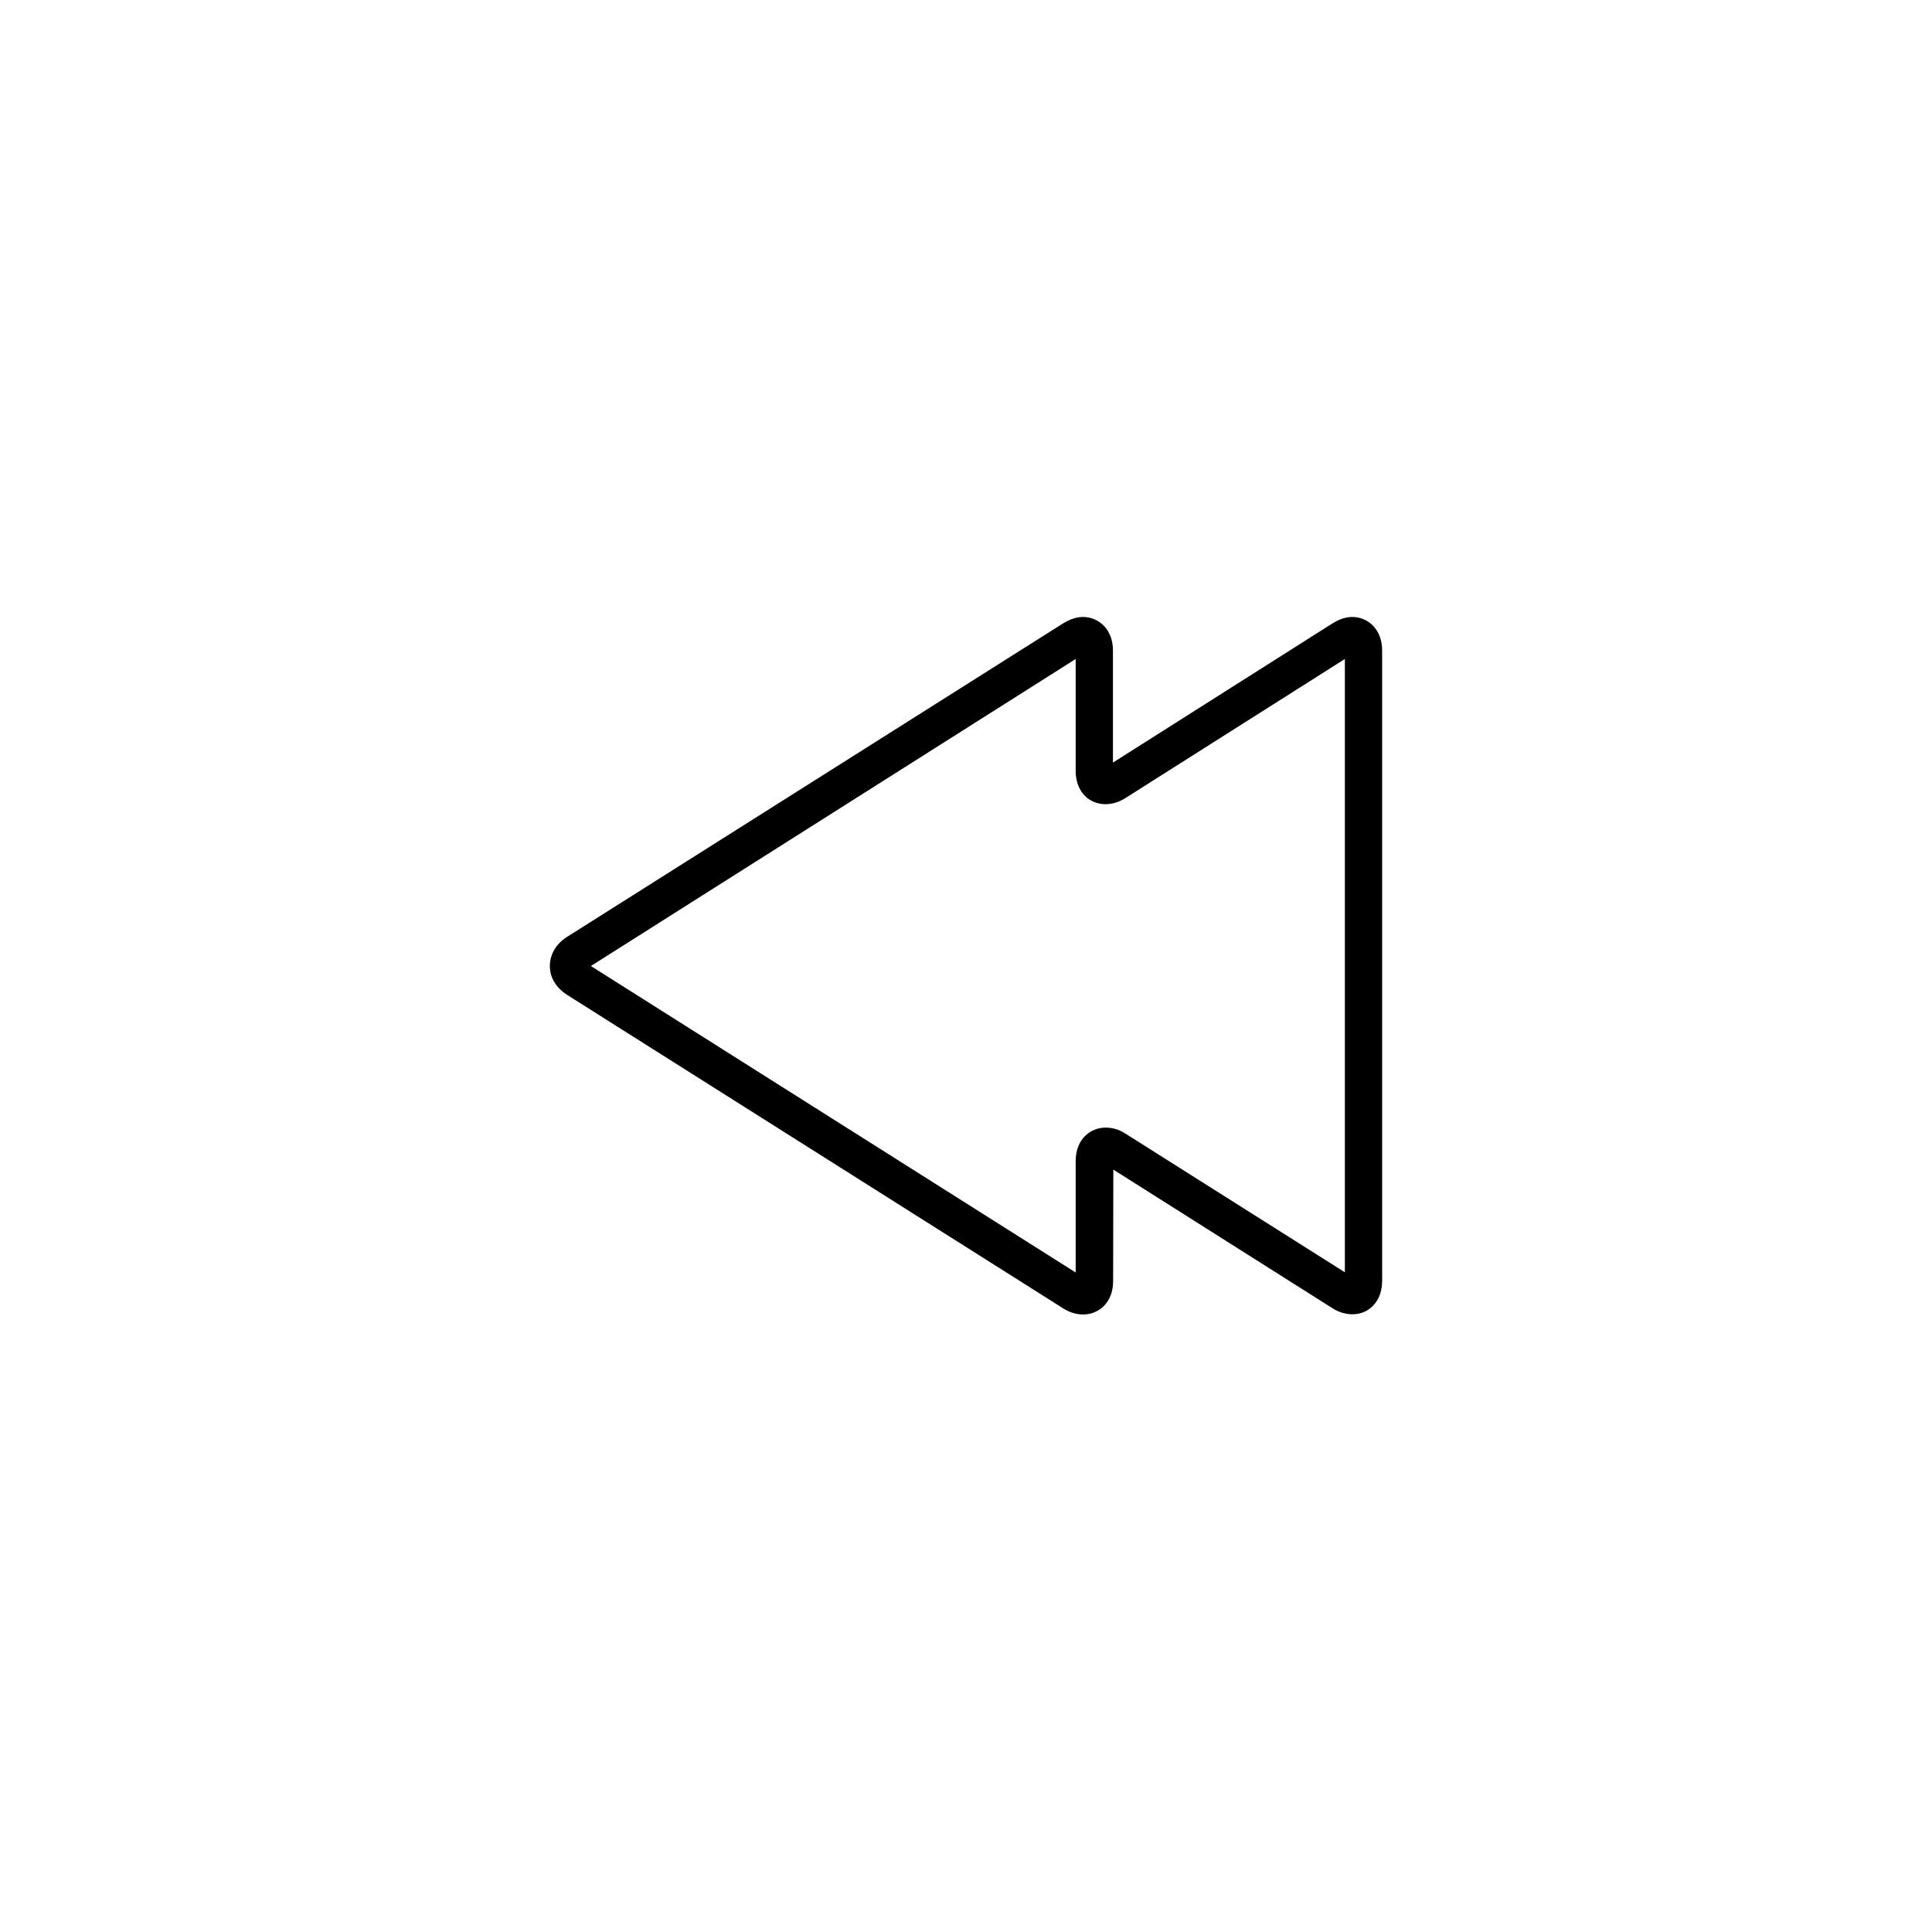
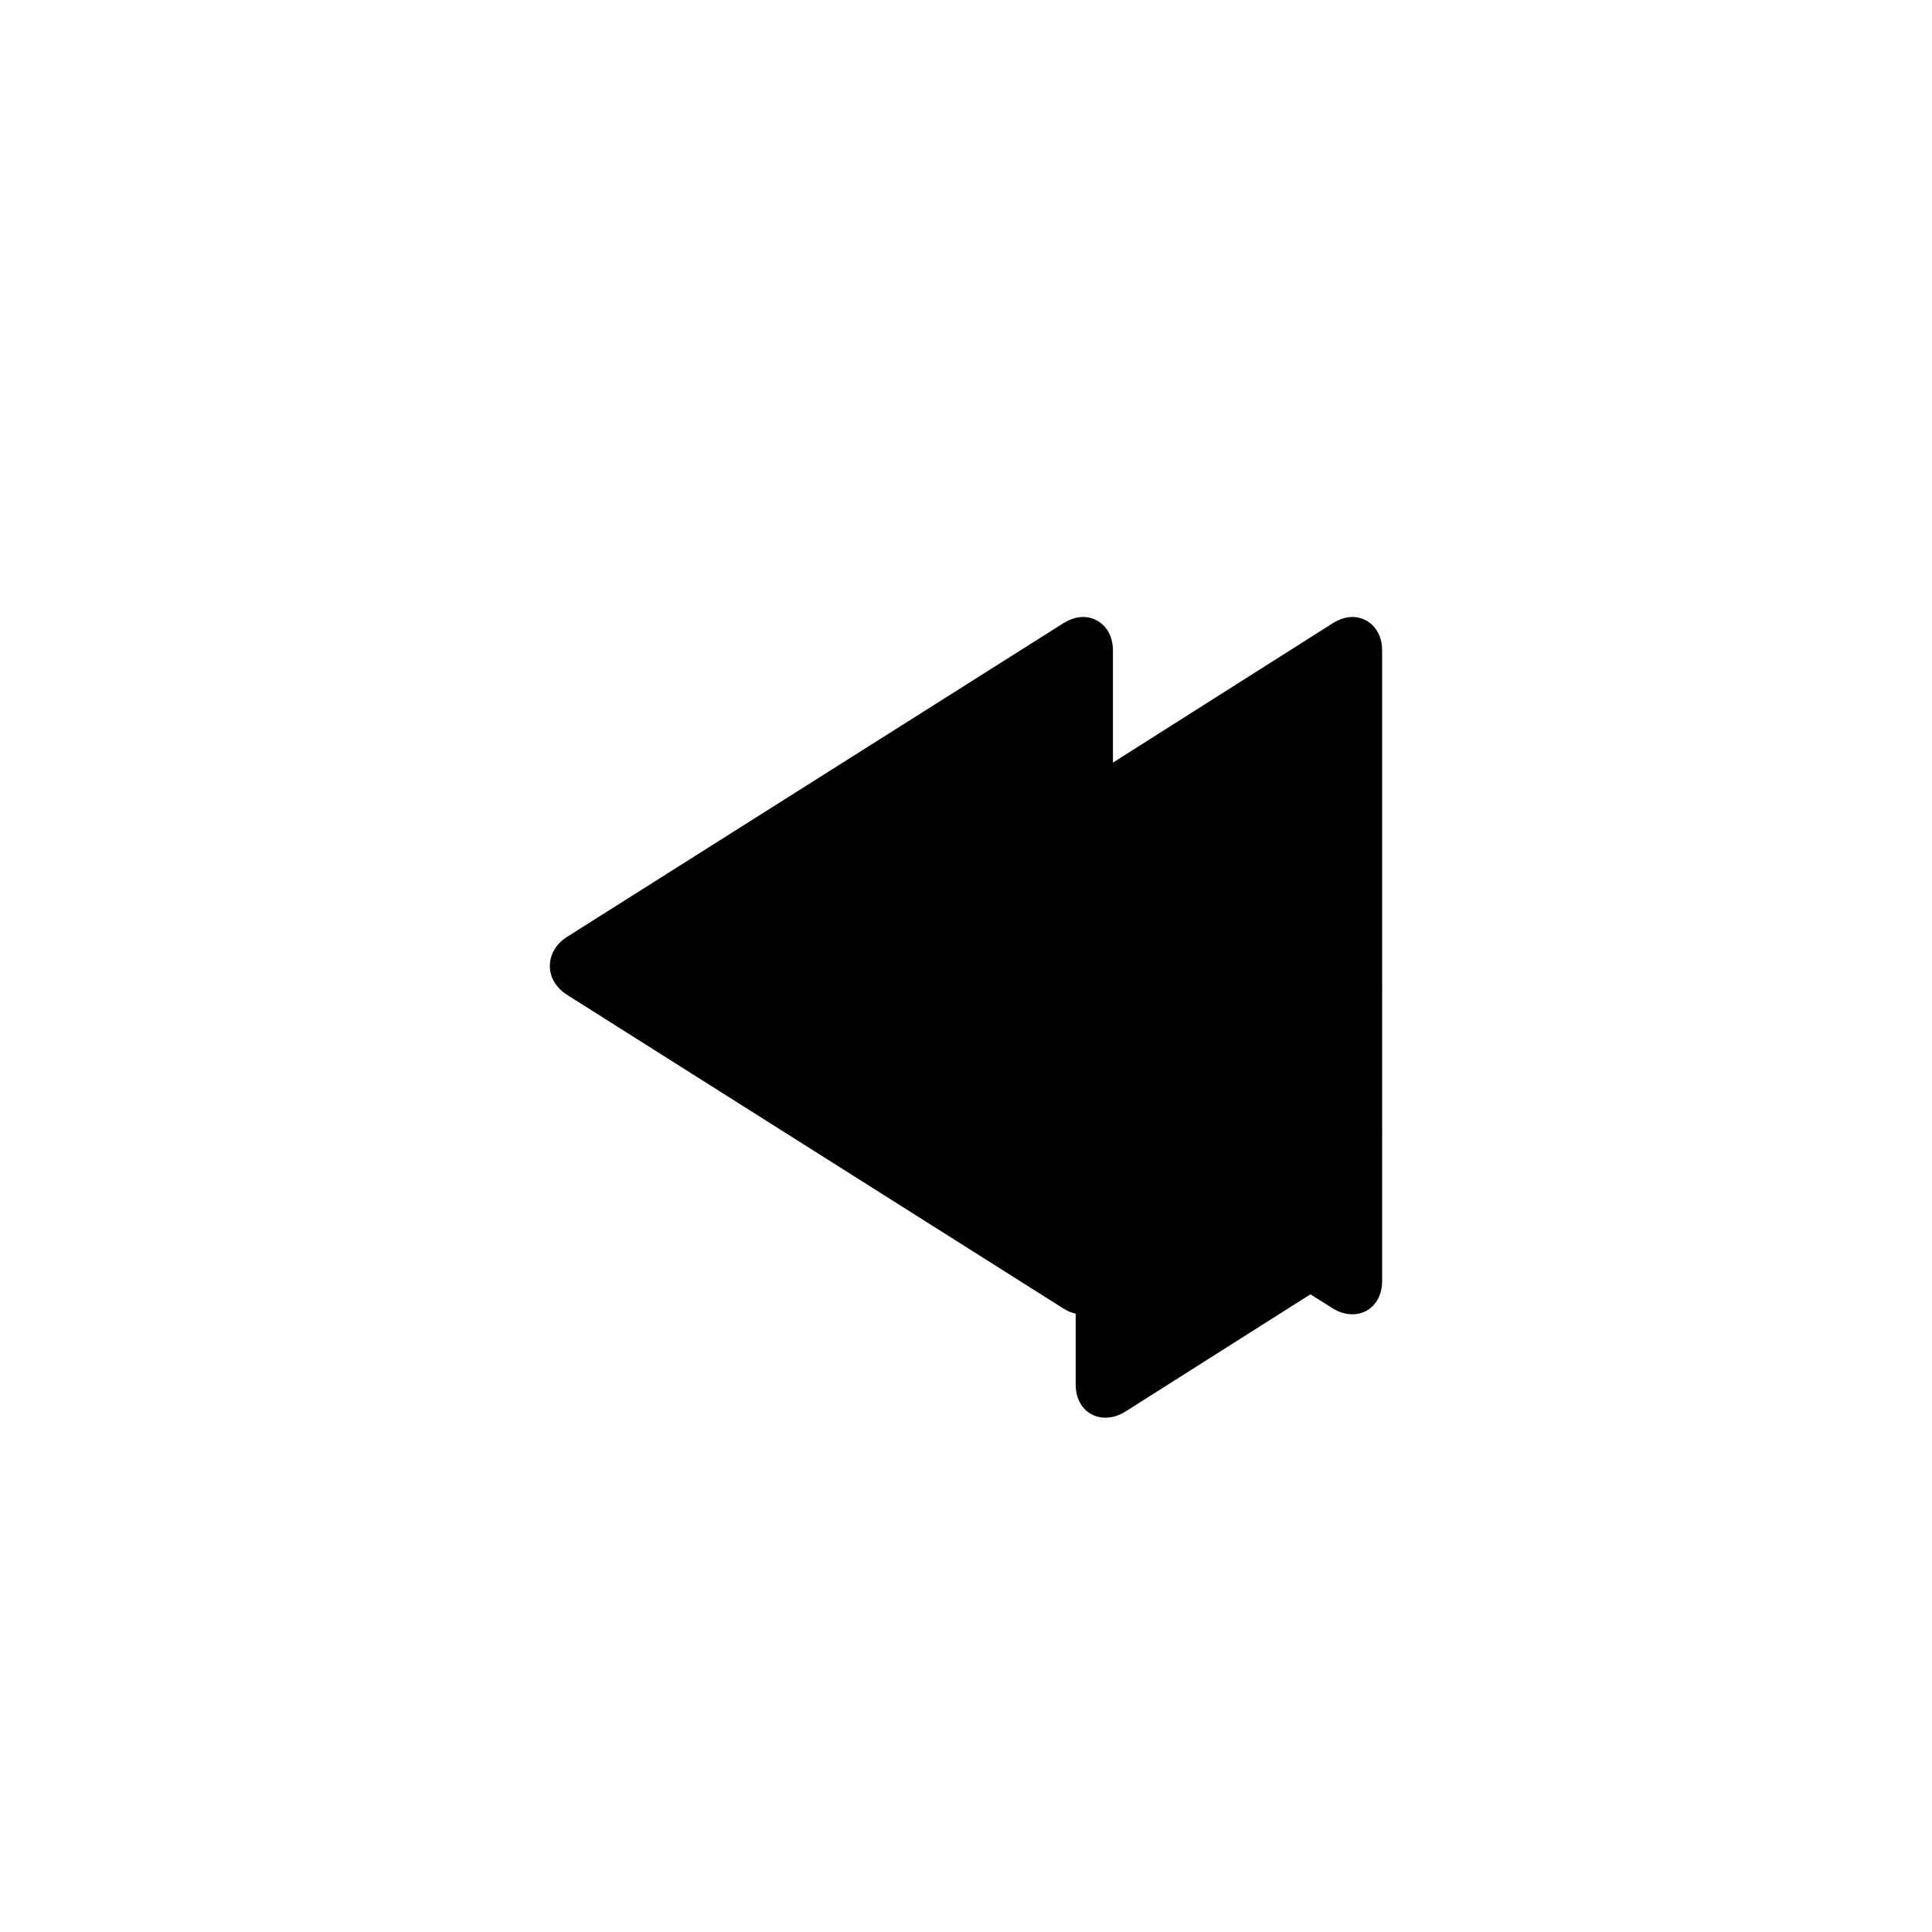
<svg xmlns="http://www.w3.org/2000/svg" fill="#000000" width="800px" height="800px" version="1.1" viewBox="144 144 512 512">
-   <path d="m510.28 316.37c0-5.793-3.981-8.867-7.859-8.867-1.762 0-3.527 0.605-5.238 1.664l-58.242 36.926v-29.723c0-5.793-3.981-8.867-7.91-8.867-1.762 0-3.477 0.605-5.238 1.664l-131.54 83.129c-2.871 1.812-4.535 4.633-4.535 7.707s1.664 5.793 4.586 7.656l131.54 83.129c1.715 1.059 3.426 1.562 5.238 1.562 3.93 0 7.91-2.973 7.91-8.867l0.051-29.523 58.141 36.777c1.715 1.059 3.477 1.562 5.238 1.562 2.367 0 4.586-1.008 6.047-2.973 1.16-1.461 1.812-3.527 1.812-5.894zm-9.875 164.8-58.191-36.777c-1.711-1.109-3.422-1.562-5.238-1.562-3.93 0-7.91 2.973-7.91 8.867v29.523l-128.47-81.215 128.47-81.367v29.727c0 2.266 0.656 4.332 1.863 5.894 2.519 3.223 7.254 3.828 11.285 1.258l58.191-36.879z" />
+   <path d="m510.28 316.37c0-5.793-3.981-8.867-7.859-8.867-1.762 0-3.527 0.605-5.238 1.664l-58.242 36.926v-29.723c0-5.793-3.981-8.867-7.91-8.867-1.762 0-3.477 0.605-5.238 1.664l-131.54 83.129c-2.871 1.812-4.535 4.633-4.535 7.707s1.664 5.793 4.586 7.656l131.54 83.129c1.715 1.059 3.426 1.562 5.238 1.562 3.93 0 7.91-2.973 7.91-8.867l0.051-29.523 58.141 36.777c1.715 1.059 3.477 1.562 5.238 1.562 2.367 0 4.586-1.008 6.047-2.973 1.16-1.461 1.812-3.527 1.812-5.894zm-9.875 164.8-58.191-36.777c-1.711-1.109-3.422-1.562-5.238-1.562-3.93 0-7.91 2.973-7.91 8.867v29.523v29.727c0 2.266 0.656 4.332 1.863 5.894 2.519 3.223 7.254 3.828 11.285 1.258l58.191-36.879z" />
</svg>